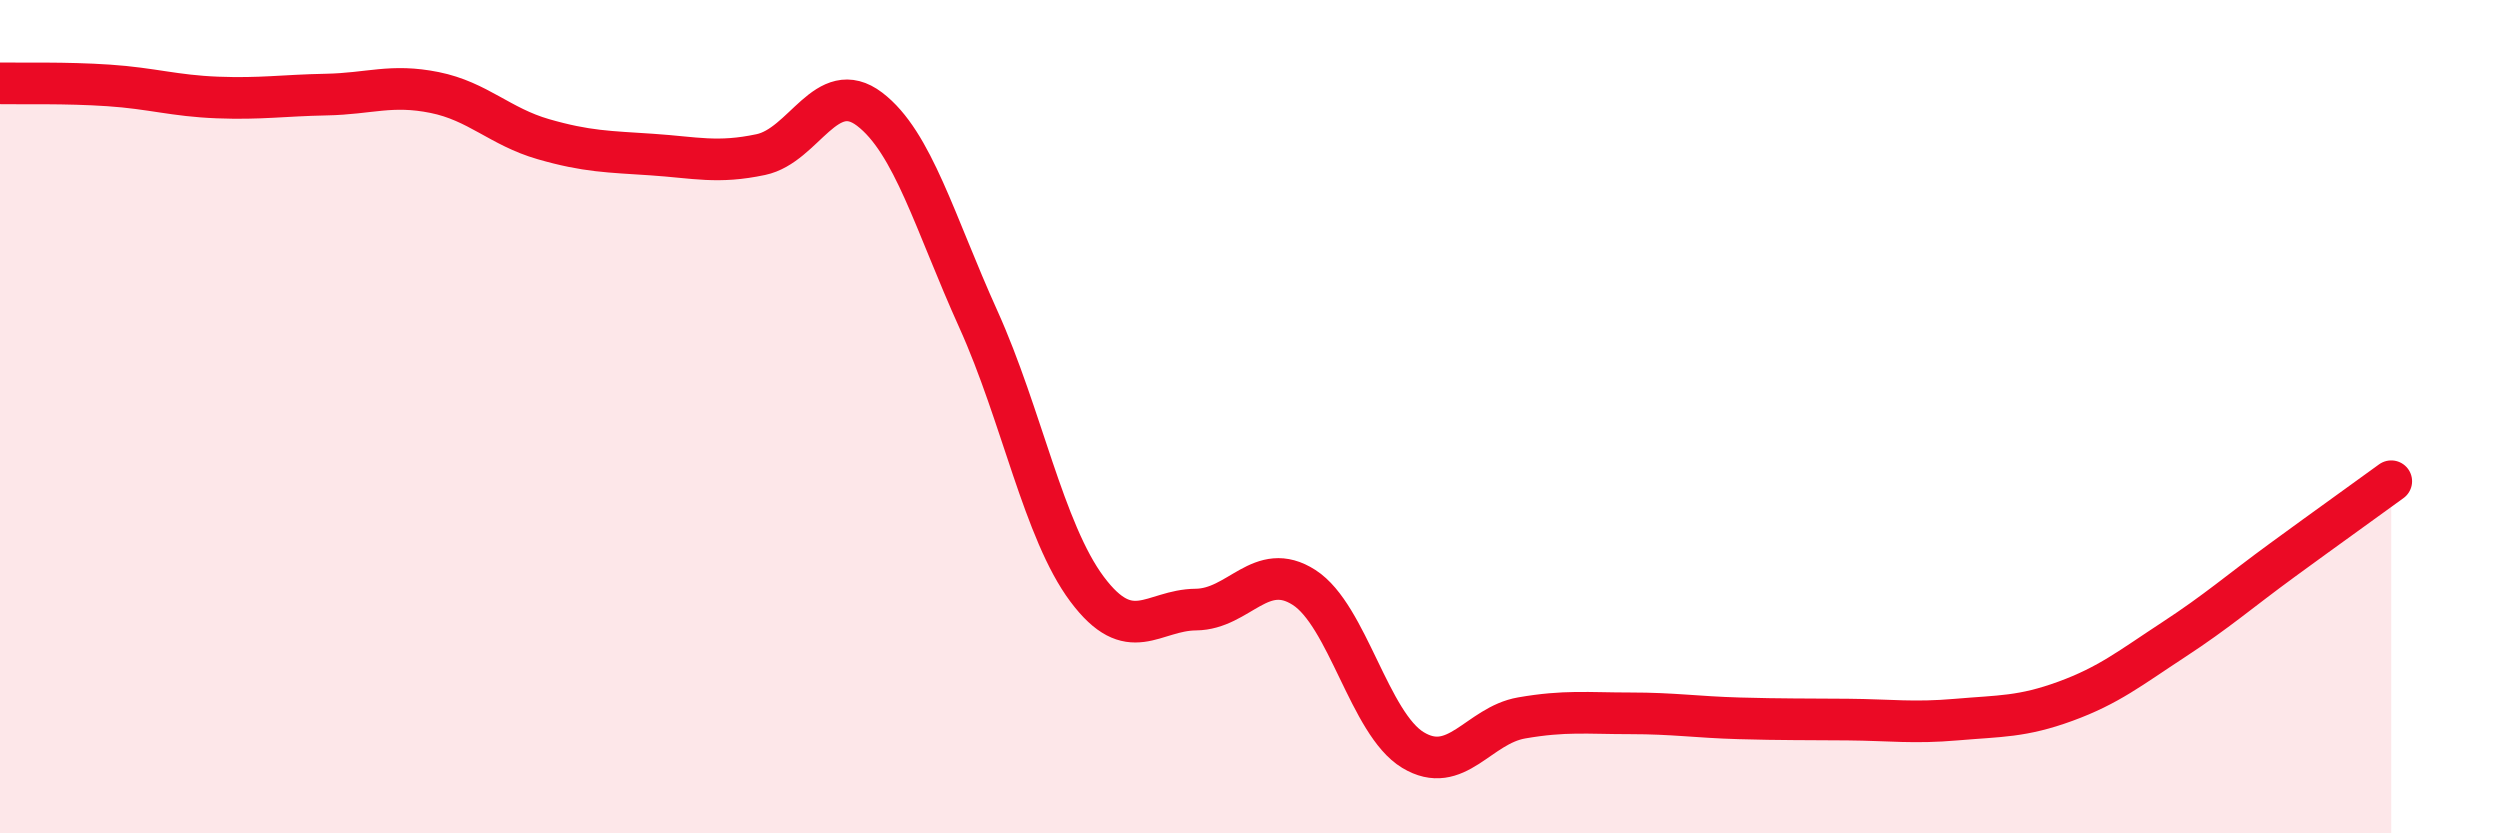
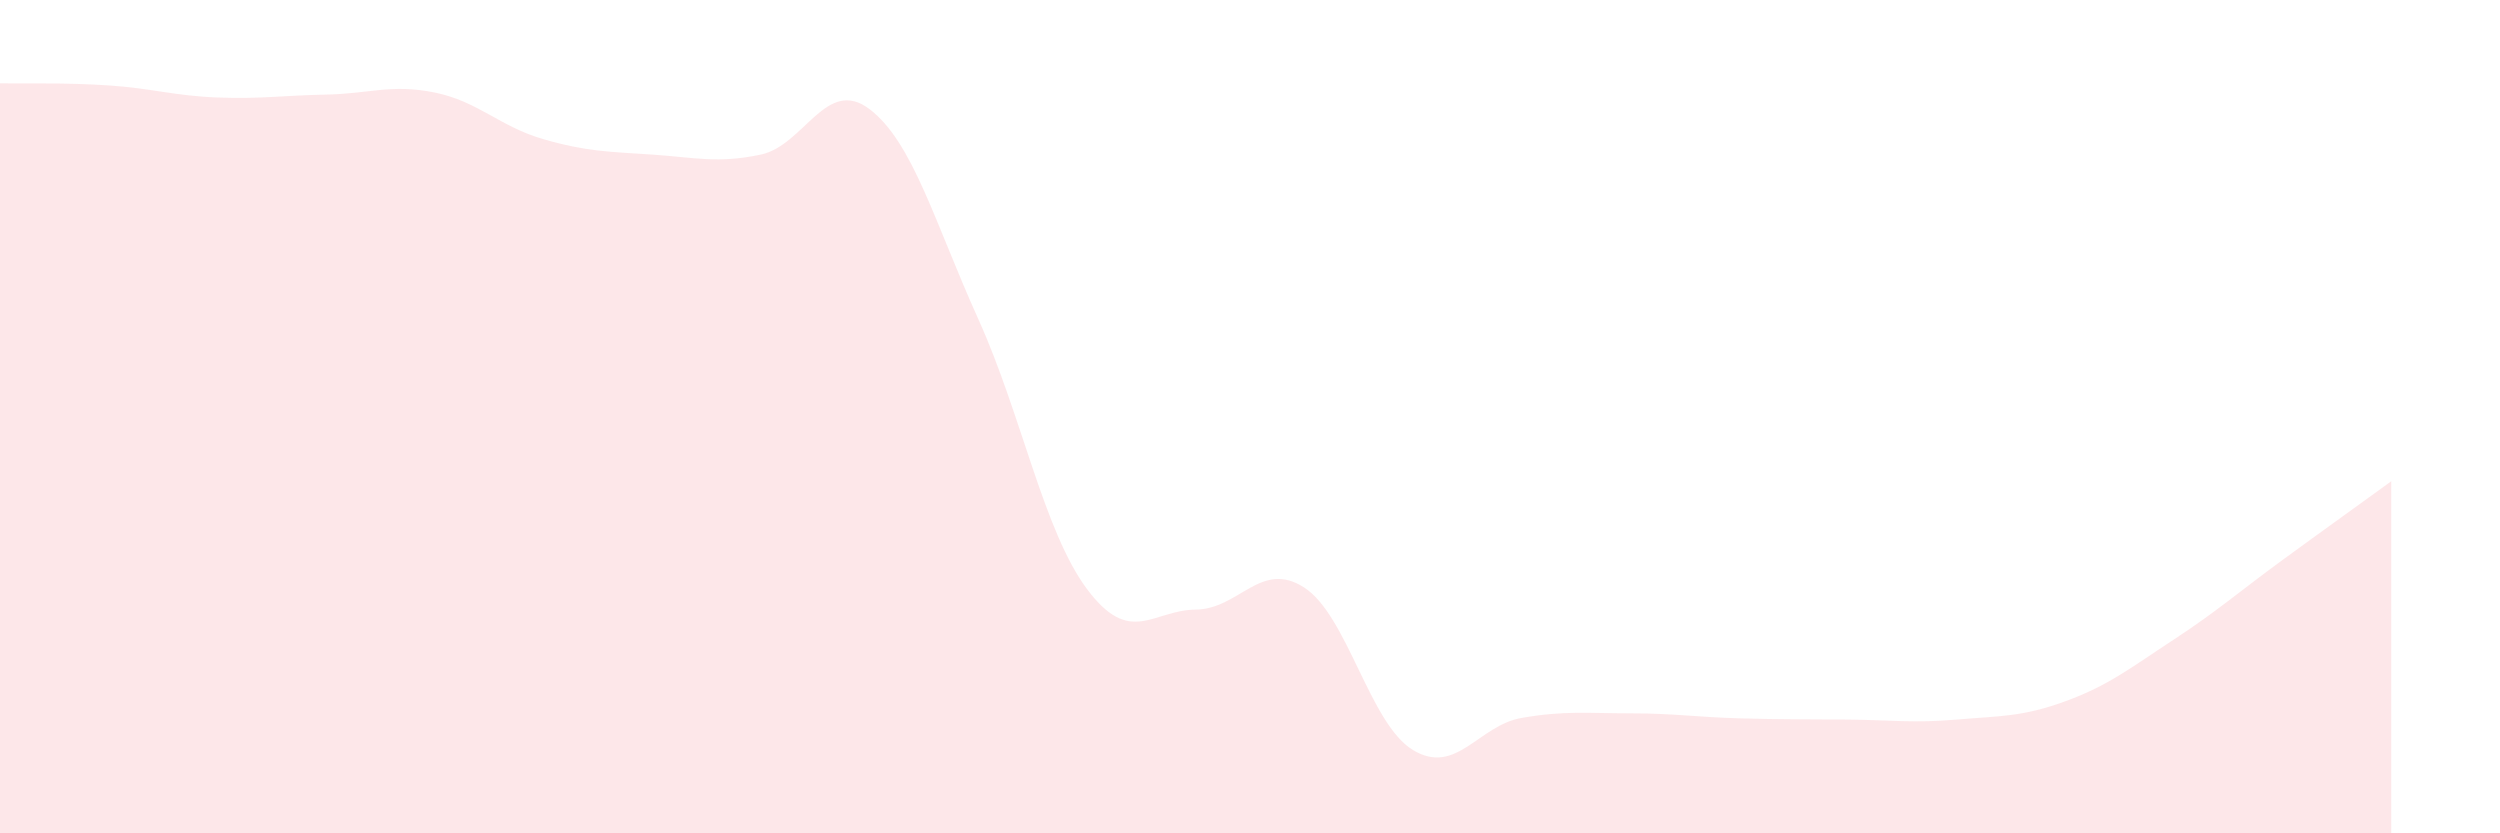
<svg xmlns="http://www.w3.org/2000/svg" width="60" height="20" viewBox="0 0 60 20">
  <path d="M 0,2 C 0.52,2.01 1.57,1.98 2.61,2.05 C 3.65,2.12 4.18,2.3 5.22,2.34 C 6.26,2.38 6.79,2.29 7.83,2.27 C 8.87,2.25 9.39,2.01 10.43,2.22 C 11.47,2.43 12,3.04 13.04,3.34 C 14.08,3.64 14.61,3.64 15.65,3.71 C 16.69,3.78 17.22,3.93 18.26,3.71 C 19.3,3.49 19.83,1.83 20.87,2.62 C 21.91,3.41 22.44,5.36 23.48,7.66 C 24.52,9.96 25.05,12.75 26.09,14.14 C 27.13,15.53 27.66,14.64 28.7,14.63 C 29.74,14.62 30.26,13.43 31.3,14.1 C 32.34,14.77 32.87,17.37 33.91,18 C 34.95,18.63 35.48,17.41 36.52,17.23 C 37.56,17.05 38.09,17.12 39.13,17.12 C 40.17,17.12 40.7,17.21 41.74,17.24 C 42.78,17.27 43.31,17.26 44.35,17.27 C 45.39,17.28 45.92,17.36 46.96,17.27 C 48,17.18 48.53,17.21 49.57,16.83 C 50.61,16.45 51.13,16.03 52.17,15.35 C 53.21,14.67 53.74,14.2 54.78,13.44 C 55.82,12.68 56.87,11.93 57.39,11.55L57.39 20L0 20Z" fill="#EB0A25" opacity="0.1" stroke-linecap="round" stroke-linejoin="round" />
-   <path d="M 0,2 C 0.52,2.01 1.57,1.98 2.61,2.05 C 3.65,2.12 4.18,2.3 5.22,2.34 C 6.26,2.38 6.79,2.29 7.83,2.27 C 8.87,2.25 9.39,2.01 10.43,2.22 C 11.47,2.43 12,3.04 13.04,3.34 C 14.08,3.64 14.61,3.64 15.65,3.71 C 16.69,3.78 17.22,3.93 18.26,3.71 C 19.3,3.49 19.83,1.83 20.87,2.62 C 21.91,3.41 22.44,5.36 23.48,7.66 C 24.52,9.96 25.05,12.75 26.09,14.14 C 27.13,15.53 27.66,14.64 28.7,14.63 C 29.74,14.62 30.26,13.43 31.3,14.1 C 32.34,14.77 32.87,17.37 33.91,18 C 34.95,18.63 35.48,17.41 36.52,17.23 C 37.56,17.05 38.09,17.12 39.13,17.12 C 40.17,17.12 40.7,17.21 41.74,17.24 C 42.78,17.27 43.31,17.26 44.35,17.27 C 45.39,17.28 45.92,17.36 46.96,17.27 C 48,17.18 48.53,17.21 49.57,16.83 C 50.61,16.45 51.13,16.03 52.17,15.35 C 53.21,14.67 53.74,14.2 54.78,13.44 C 55.82,12.68 56.87,11.93 57.39,11.55" stroke="#EB0A25" stroke-width="1" fill="none" stroke-linecap="round" stroke-linejoin="round" />
</svg>